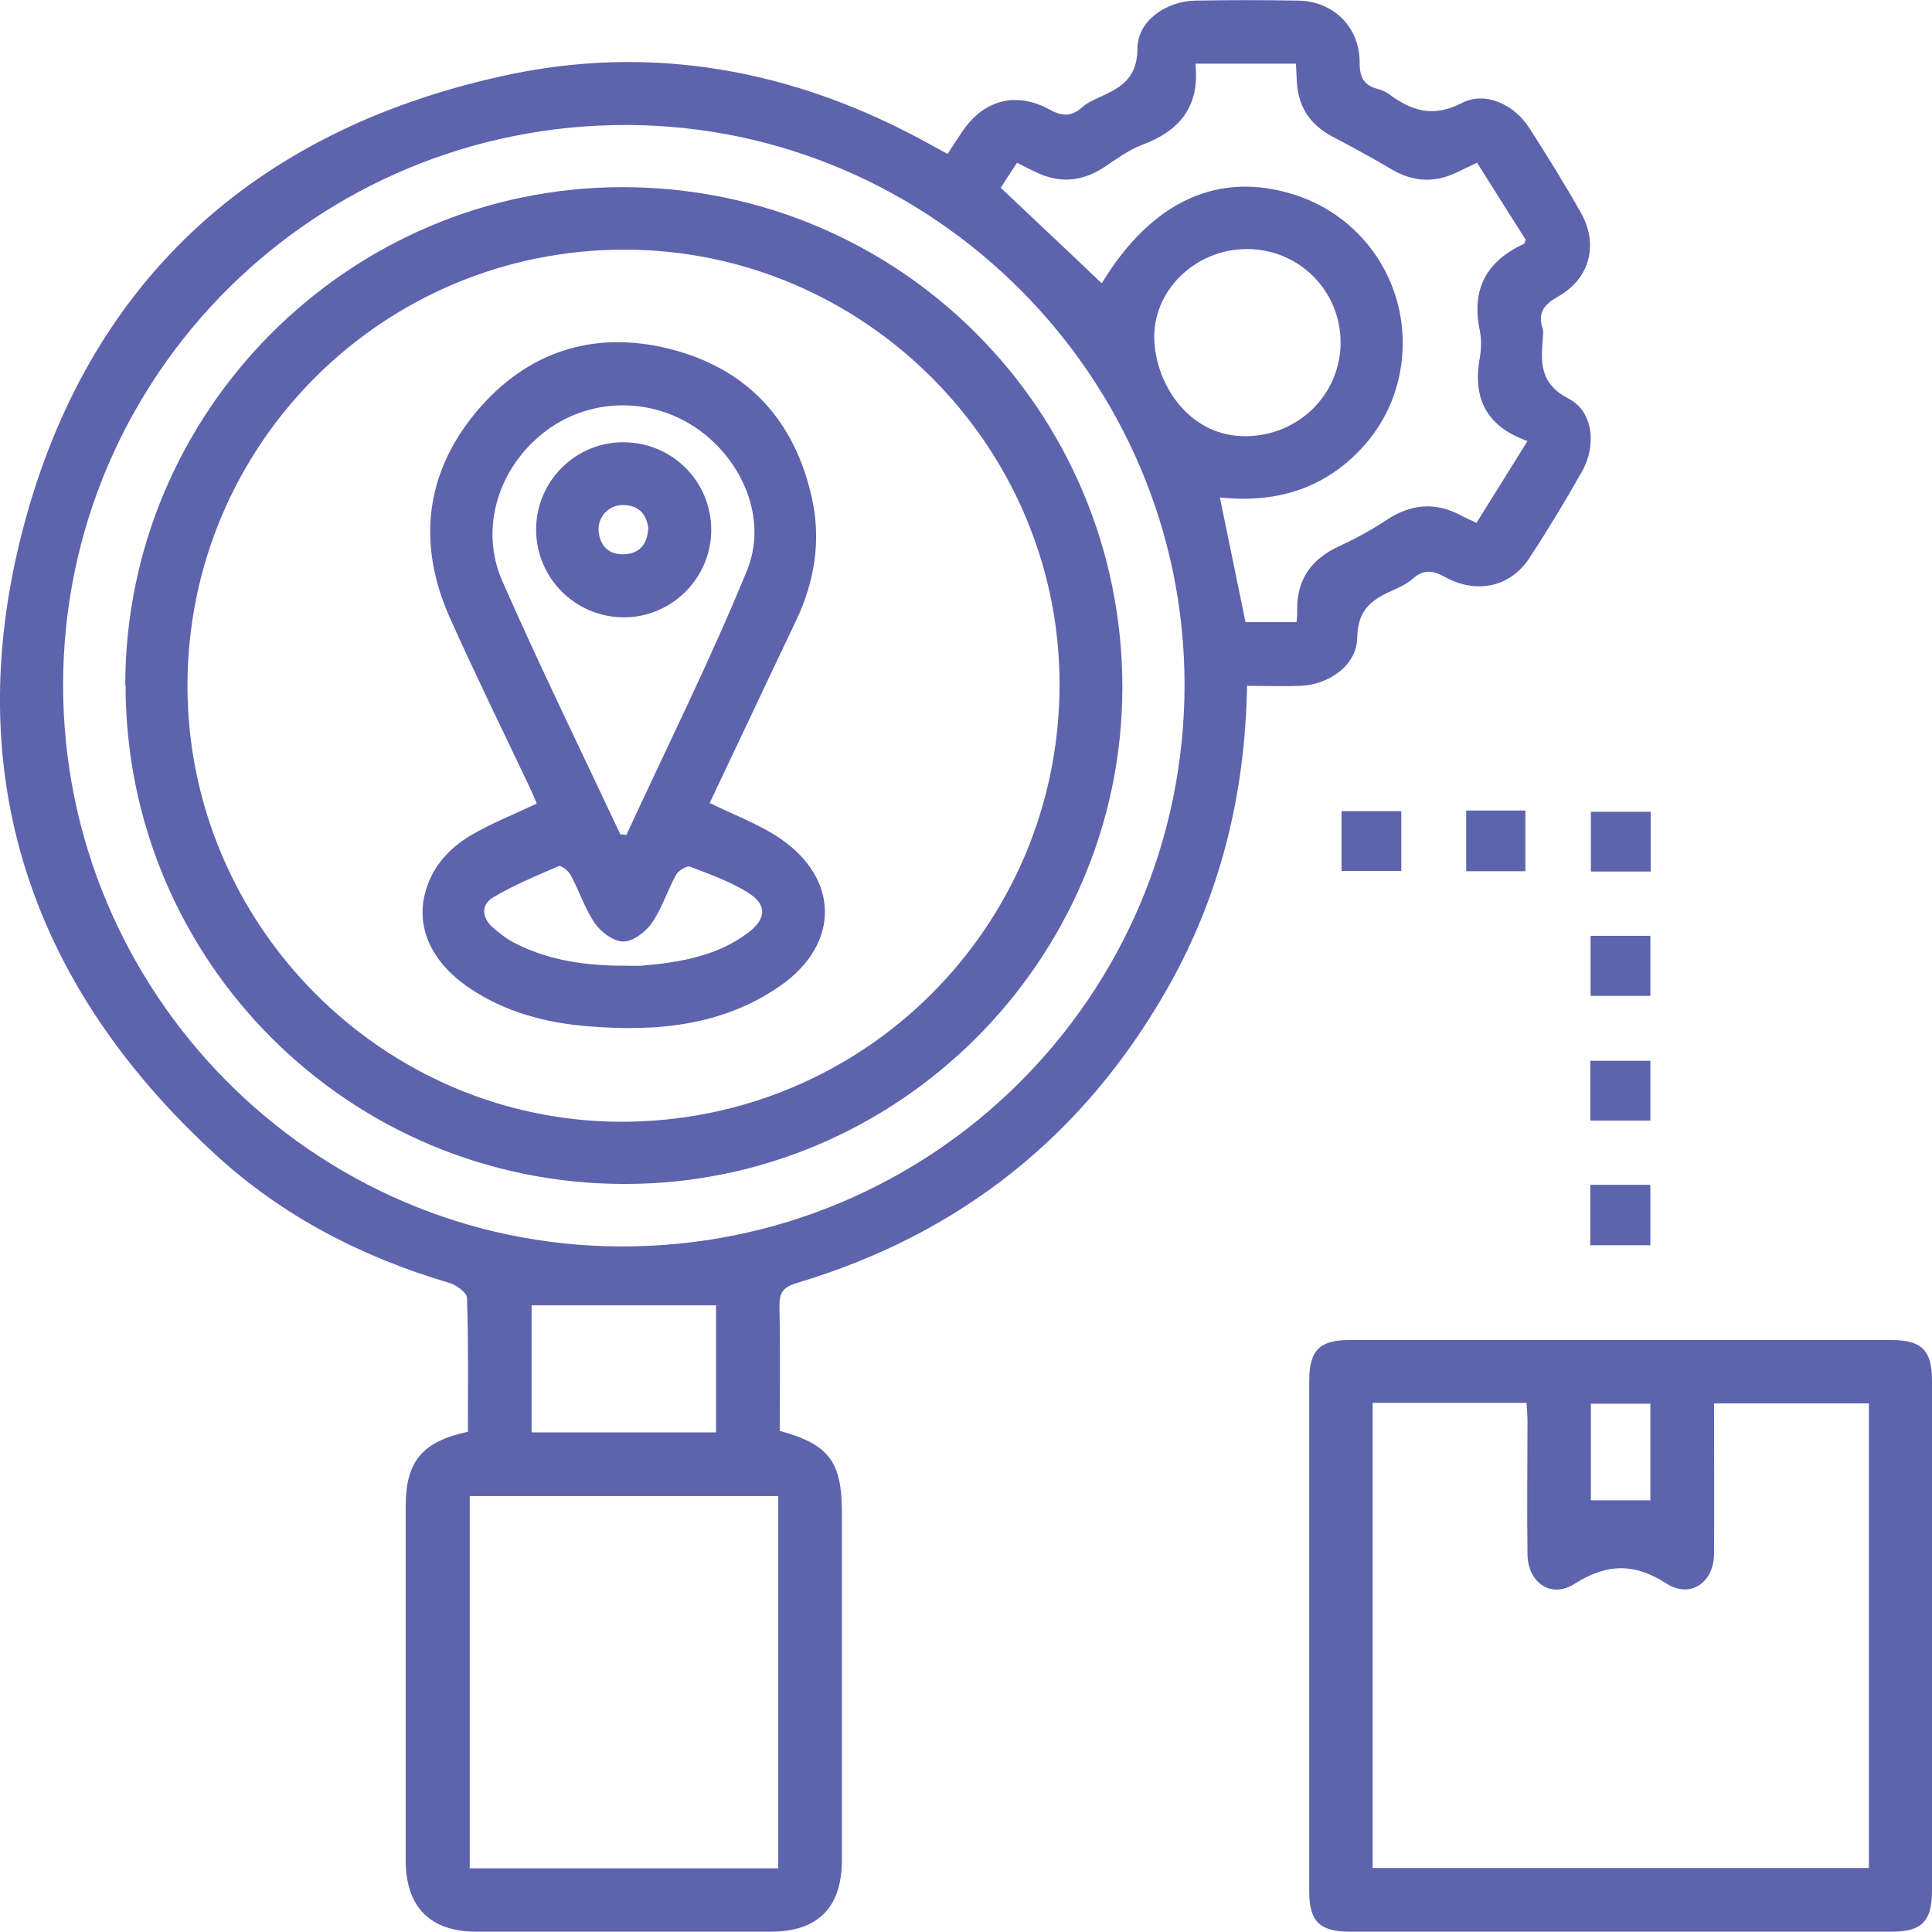
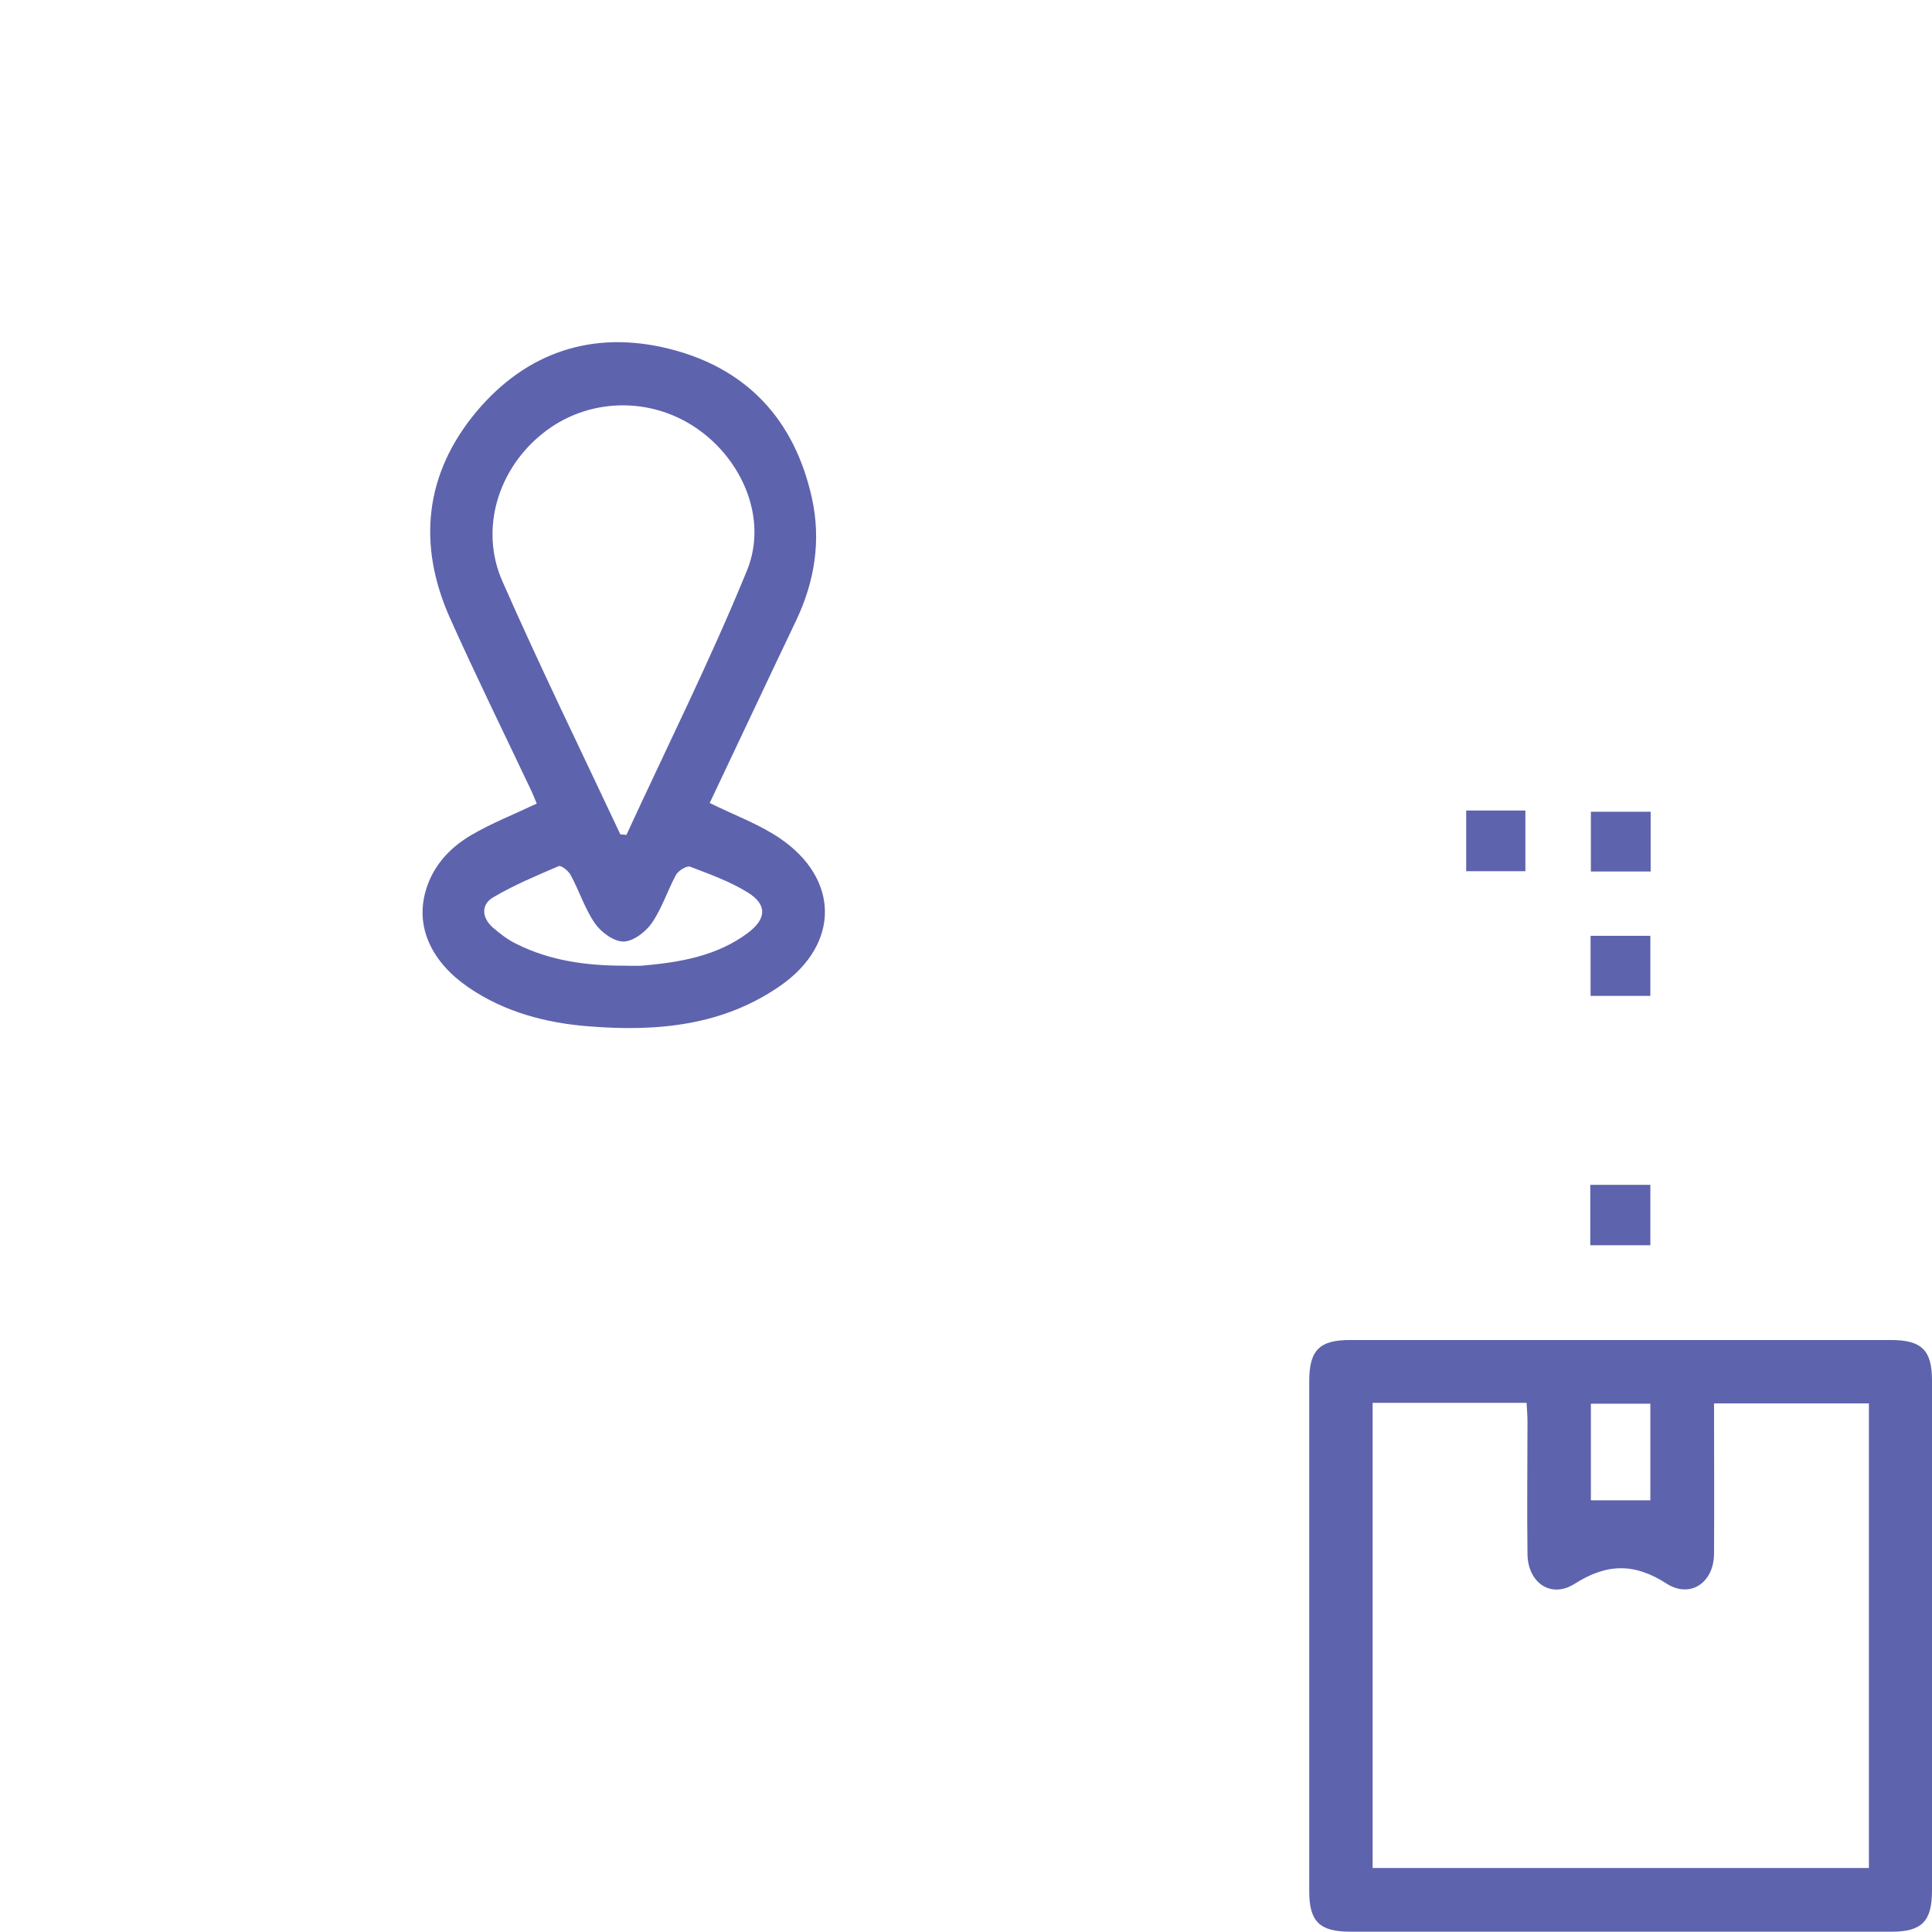
<svg xmlns="http://www.w3.org/2000/svg" id="Layer_1" data-name="Layer 1" viewBox="0 0 64 63.99">
  <defs>
    <style>
      .cls-1 {
        fill: #5e63ad;
      }
    </style>
  </defs>
-   <path class="cls-1" d="M41.31,22.71c-.06,3.62-.89,6.95-2.63,10.02-2.78,4.9-6.89,8.16-12.28,9.77-.47,.14-.59,.33-.58,.79,.03,1.37,.01,2.75,.01,4.11,1.64,.45,2.06,1.02,2.06,2.72,0,3.83,0,7.65,0,11.48,0,1.59-.79,2.39-2.37,2.39-3.25,0-6.49,0-9.74,0-1.53,0-2.34-.82-2.34-2.36,0-3.91,0-7.82,0-11.74,0-1.48,.55-2.14,2.06-2.46,0-1.47,.02-2.95-.03-4.43,0-.18-.35-.43-.58-.5-2.91-.86-5.55-2.22-7.78-4.28C.98,32.59-1.34,25.61,.75,17.56,2.87,9.4,8.36,4.36,16.59,2.53c4.99-1.12,9.78-.22,14.25,2.27,.17,.09,.33,.18,.55,.3,.16-.25,.31-.48,.46-.7,.69-1.07,1.78-1.39,2.9-.78,.42,.23,.73,.26,1.09-.06,.14-.13,.32-.22,.5-.3,.72-.33,1.33-.6,1.34-1.65,0-.92,.95-1.57,1.91-1.59,1.14-.02,2.28-.02,3.42,0,1.16,.02,2.04,.88,2.03,2.06,0,.5,.15,.75,.61,.87,.12,.03,.25,.09,.35,.16,.76,.56,1.46,.8,2.43,.3,.78-.4,1.74,.06,2.23,.83,.59,.92,1.17,1.85,1.71,2.81,.59,1.04,.3,2.18-.75,2.77-.46,.26-.69,.53-.52,1.05,.03,.1,.02,.21,.01,.32-.07,.82-.11,1.52,.86,2.02,.82,.43,.92,1.56,.43,2.42-.55,.97-1.13,1.93-1.74,2.86-.62,.95-1.74,1.2-2.78,.63-.41-.23-.73-.27-1.09,.06-.16,.14-.36,.24-.55,.33-.72,.31-1.27,.62-1.28,1.62-.02,.92-.95,1.56-1.9,1.59-.55,.02-1.11,0-1.72,0Zm-39.22-.04c-.01,10.23,8.28,18.59,18.47,18.62,10.32,.03,18.67-8.29,18.68-18.6,0-10.17-8.31-18.52-18.47-18.55-10.31-.02-18.66,8.26-18.68,18.53Zm13.47,26.89v12.33h10.22v-12.33H15.55ZM36.5,9.38c1.66-2.73,3.88-3.74,6.41-2.92,2.31,.75,3.78,3,3.53,5.44-.12,1.14-.58,2.15-1.37,2.99-1.27,1.34-2.87,1.78-4.66,1.59,.29,1.42,.57,2.78,.85,4.13h1.69c.01-.16,.03-.28,.02-.41-.01-1.02,.48-1.69,1.4-2.11,.54-.25,1.07-.54,1.57-.87,.79-.52,1.59-.6,2.43-.16,.16,.09,.33,.16,.54,.26,.57-.91,1.12-1.79,1.69-2.71-1.38-.49-1.82-1.43-1.58-2.76,.05-.29,.06-.61,0-.9-.29-1.36,.22-2.3,1.46-2.87,.03-.01,.03-.07,.06-.14-.53-.83-1.06-1.68-1.61-2.55-.28,.13-.51,.25-.74,.35-.72,.33-1.41,.27-2.09-.13-.64-.38-1.31-.74-1.97-1.09-.73-.39-1.12-.97-1.17-1.8-.01-.21-.02-.42-.03-.61h-3.33c.15,1.43-.53,2.23-1.77,2.69-.45,.17-.86,.48-1.27,.75-.68,.44-1.39,.53-2.14,.2-.23-.1-.45-.22-.73-.36-.2,.3-.38,.58-.54,.83,1.13,1.07,2.22,2.09,3.33,3.15Zm7.91,1.98c0-1.73-1.37-3.11-3.11-3.11-1.7,0-3.16,1.39-3.06,3.07,.09,1.51,1.21,3.15,3.04,3.13,1.73-.02,3.12-1.37,3.13-3.1ZM23.72,47.45v-4.21h-6.11v4.21h6.11Z" />
  <path class="cls-1" d="M53.63,63.99c-2.97,0-5.93,0-8.9,0-1.02,0-1.36-.34-1.36-1.34,0-5.63,0-11.26,0-16.9,0-1.02,.34-1.36,1.34-1.36,5.98,0,11.95,0,17.93,0,1.02,0,1.36,.34,1.36,1.34,0,5.63,0,11.26,0,16.9,0,1.02-.34,1.36-1.34,1.36-3.01,0-6.02,0-9.03,0Zm-8.17-2.11h16.45v-15.39h-5.13c0,1.69,.01,3.34,0,4.99-.01,.95-.79,1.48-1.57,.98-1.07-.69-1.98-.67-3.04,0-.79,.51-1.56-.03-1.57-.98-.02-1.46,0-2.92,0-4.39,0-.21-.02-.41-.03-.62h-5.1v15.4Zm9.21-12.18v-3.2h-1.97v3.2h1.97Z" />
-   <path class="cls-1" d="M44.44,26.87h1.98v1.98h-1.98v-1.98Z" />
  <path class="cls-1" d="M48.57,26.85h1.96v2.01h-1.96v-2.01Z" />
  <path class="cls-1" d="M54.68,26.89v1.98h-1.98v-1.98h1.98Z" />
  <path class="cls-1" d="M52.69,31h1.98v1.99h-1.98v-1.99Z" />
-   <path class="cls-1" d="M52.68,37.12v-1.98h1.99v1.98h-1.99Z" />
  <path class="cls-1" d="M52.68,39.25h1.99v2h-1.99v-2Z" />
-   <path class="cls-1" d="M4.15,22.7c0-9.09,7.42-16.51,16.49-16.5,9.17,.01,16.55,7.42,16.54,16.59-.02,9.04-7.44,16.44-16.49,16.43-9.14,0-16.53-7.39-16.53-16.52Zm2.06,.01c0,7.93,6.47,14.43,14.36,14.45,8.04,.01,14.52-6.45,14.53-14.48,0-7.91-6.48-14.4-14.4-14.41-8.01-.01-14.49,6.45-14.49,14.45Z" />
  <path class="cls-1" d="M23.51,26.6c.83,.41,1.63,.7,2.31,1.16,1.99,1.34,2.01,3.5,.05,4.88-1.91,1.34-4.1,1.54-6.35,1.36-1.43-.11-2.8-.47-4-1.29-1.21-.83-1.74-1.96-1.44-3.12,.22-.86,.79-1.49,1.52-1.92,.68-.4,1.42-.69,2.18-1.05-.06-.14-.13-.33-.22-.51-.89-1.88-1.81-3.75-2.66-5.65-1.08-2.43-.83-4.77,.88-6.82,1.66-1.98,3.86-2.71,6.37-2.09,2.59,.64,4.18,2.36,4.75,4.97,.3,1.38,.09,2.73-.52,4.02-.97,2.03-1.92,4.06-2.87,6.06Zm-2.95,1.04c.06,0,.13,.01,.19,.02,1.34-2.91,2.78-5.79,3.99-8.75,.71-1.72-.15-3.7-1.69-4.74-1.55-1.05-3.6-.98-5.05,.17-1.5,1.18-2.12,3.18-1.36,4.91,1.24,2.82,2.6,5.6,3.91,8.39Zm.12,4.35c.19,0,.39,.01,.58,0,1.25-.11,2.48-.31,3.52-1.09,.61-.46,.64-.93,0-1.33-.59-.37-1.27-.61-1.92-.86-.11-.04-.38,.13-.46,.26-.29,.53-.47,1.12-.81,1.61-.2,.29-.62,.61-.94,.61-.32,0-.74-.31-.94-.6-.34-.49-.52-1.08-.81-1.61-.07-.13-.31-.32-.39-.29-.74,.32-1.49,.63-2.18,1.04-.4,.24-.37,.67-.01,.99,.24,.21,.5,.41,.79,.55,1.12,.56,2.33,.72,3.56,.72Z" />
-   <path class="cls-1" d="M23.56,17.59c-.02,1.58-1.32,2.86-2.89,2.86-1.61,0-2.91-1.3-2.91-2.91,0-1.61,1.32-2.91,2.92-2.89,1.62,.02,2.9,1.33,2.88,2.94Zm-2.08-.05c-.05-.51-.32-.8-.83-.81-.48-.01-.86,.39-.82,.87,.05,.5,.35,.78,.85,.76,.51-.02,.76-.34,.79-.83Z" />
</svg>